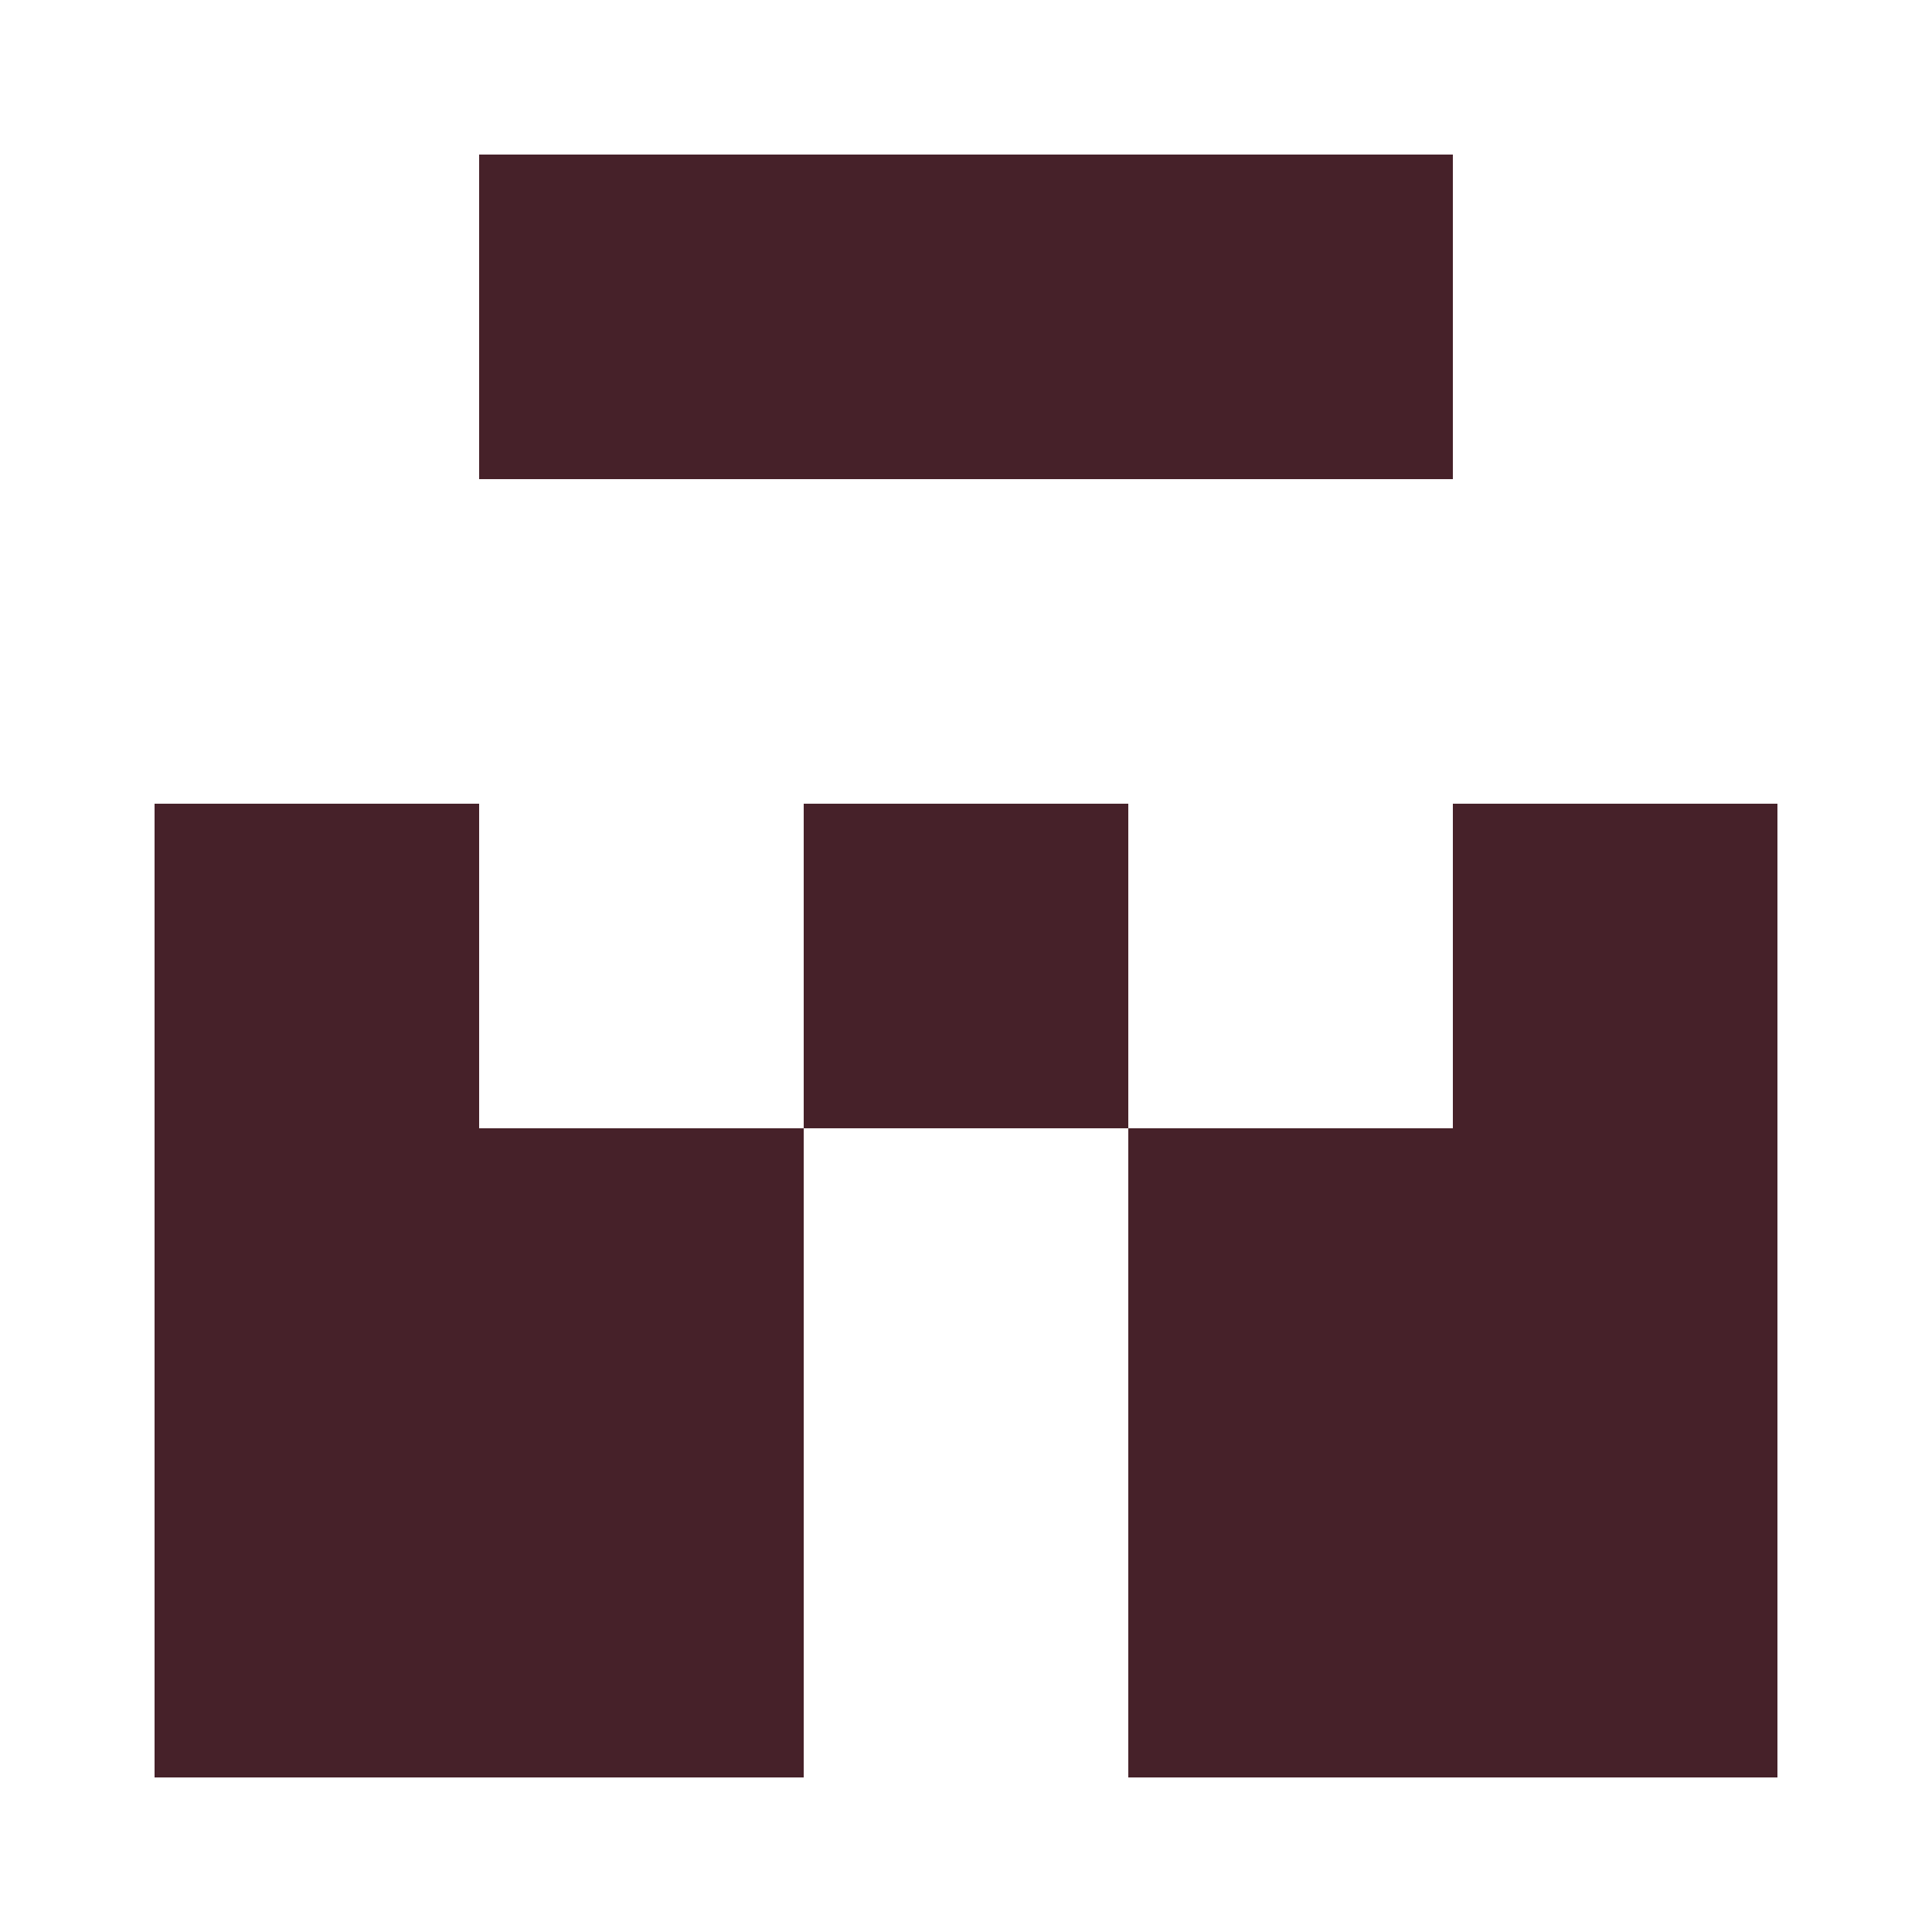
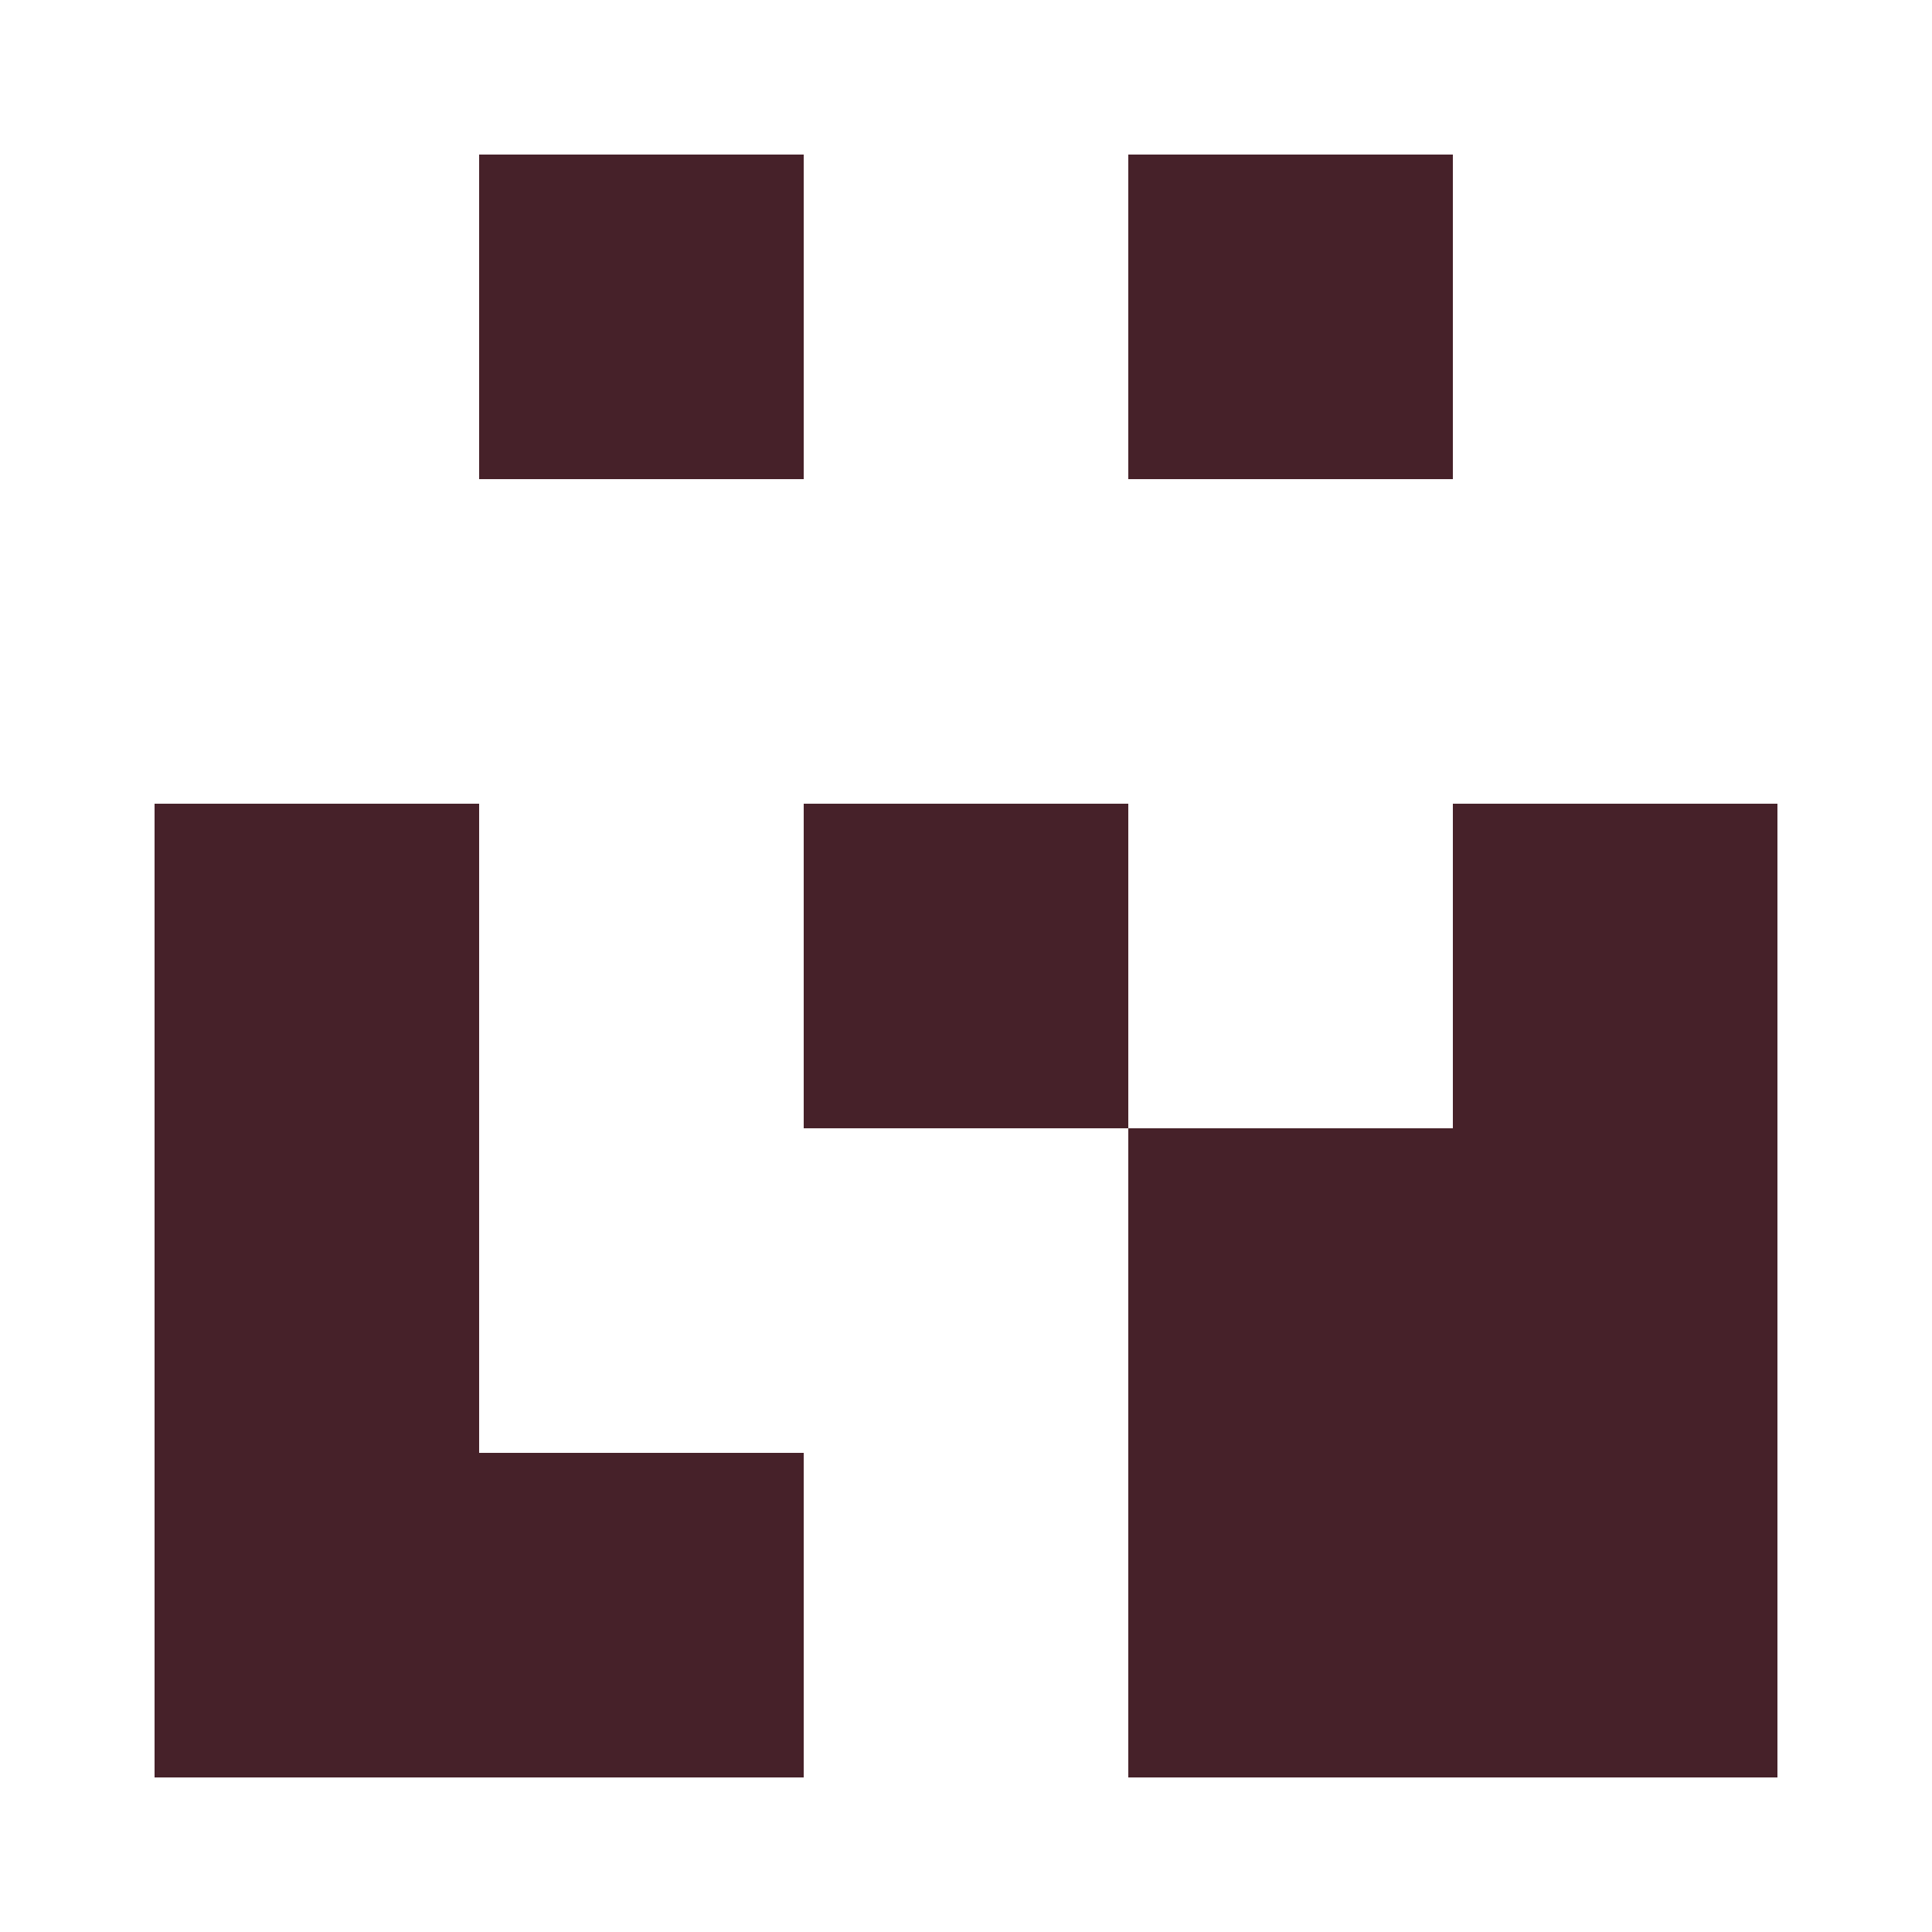
<svg xmlns="http://www.w3.org/2000/svg" width="125" height="125" viewBox="0 0 125 125" role="img" aria-label="Avatar">
  <rect x="31" y="10" width="21" height="21" fill="#462129" />
-   <rect x="52" y="10" width="21" height="21" fill="#462129" />
  <rect x="73" y="10" width="21" height="21" fill="#462129" />
  <rect x="10" y="52" width="21" height="21" fill="#462129" />
  <rect x="52" y="52" width="21" height="21" fill="#462129" />
  <rect x="94" y="52" width="21" height="21" fill="#462129" />
  <rect x="10" y="73" width="21" height="21" fill="#462129" />
-   <rect x="31" y="73" width="21" height="21" fill="#462129" />
  <rect x="73" y="73" width="21" height="21" fill="#462129" />
  <rect x="94" y="73" width="21" height="21" fill="#462129" />
  <rect x="10" y="94" width="21" height="21" fill="#462129" />
  <rect x="31" y="94" width="21" height="21" fill="#462129" />
  <rect x="73" y="94" width="21" height="21" fill="#462129" />
  <rect x="94" y="94" width="21" height="21" fill="#462129" />
</svg>